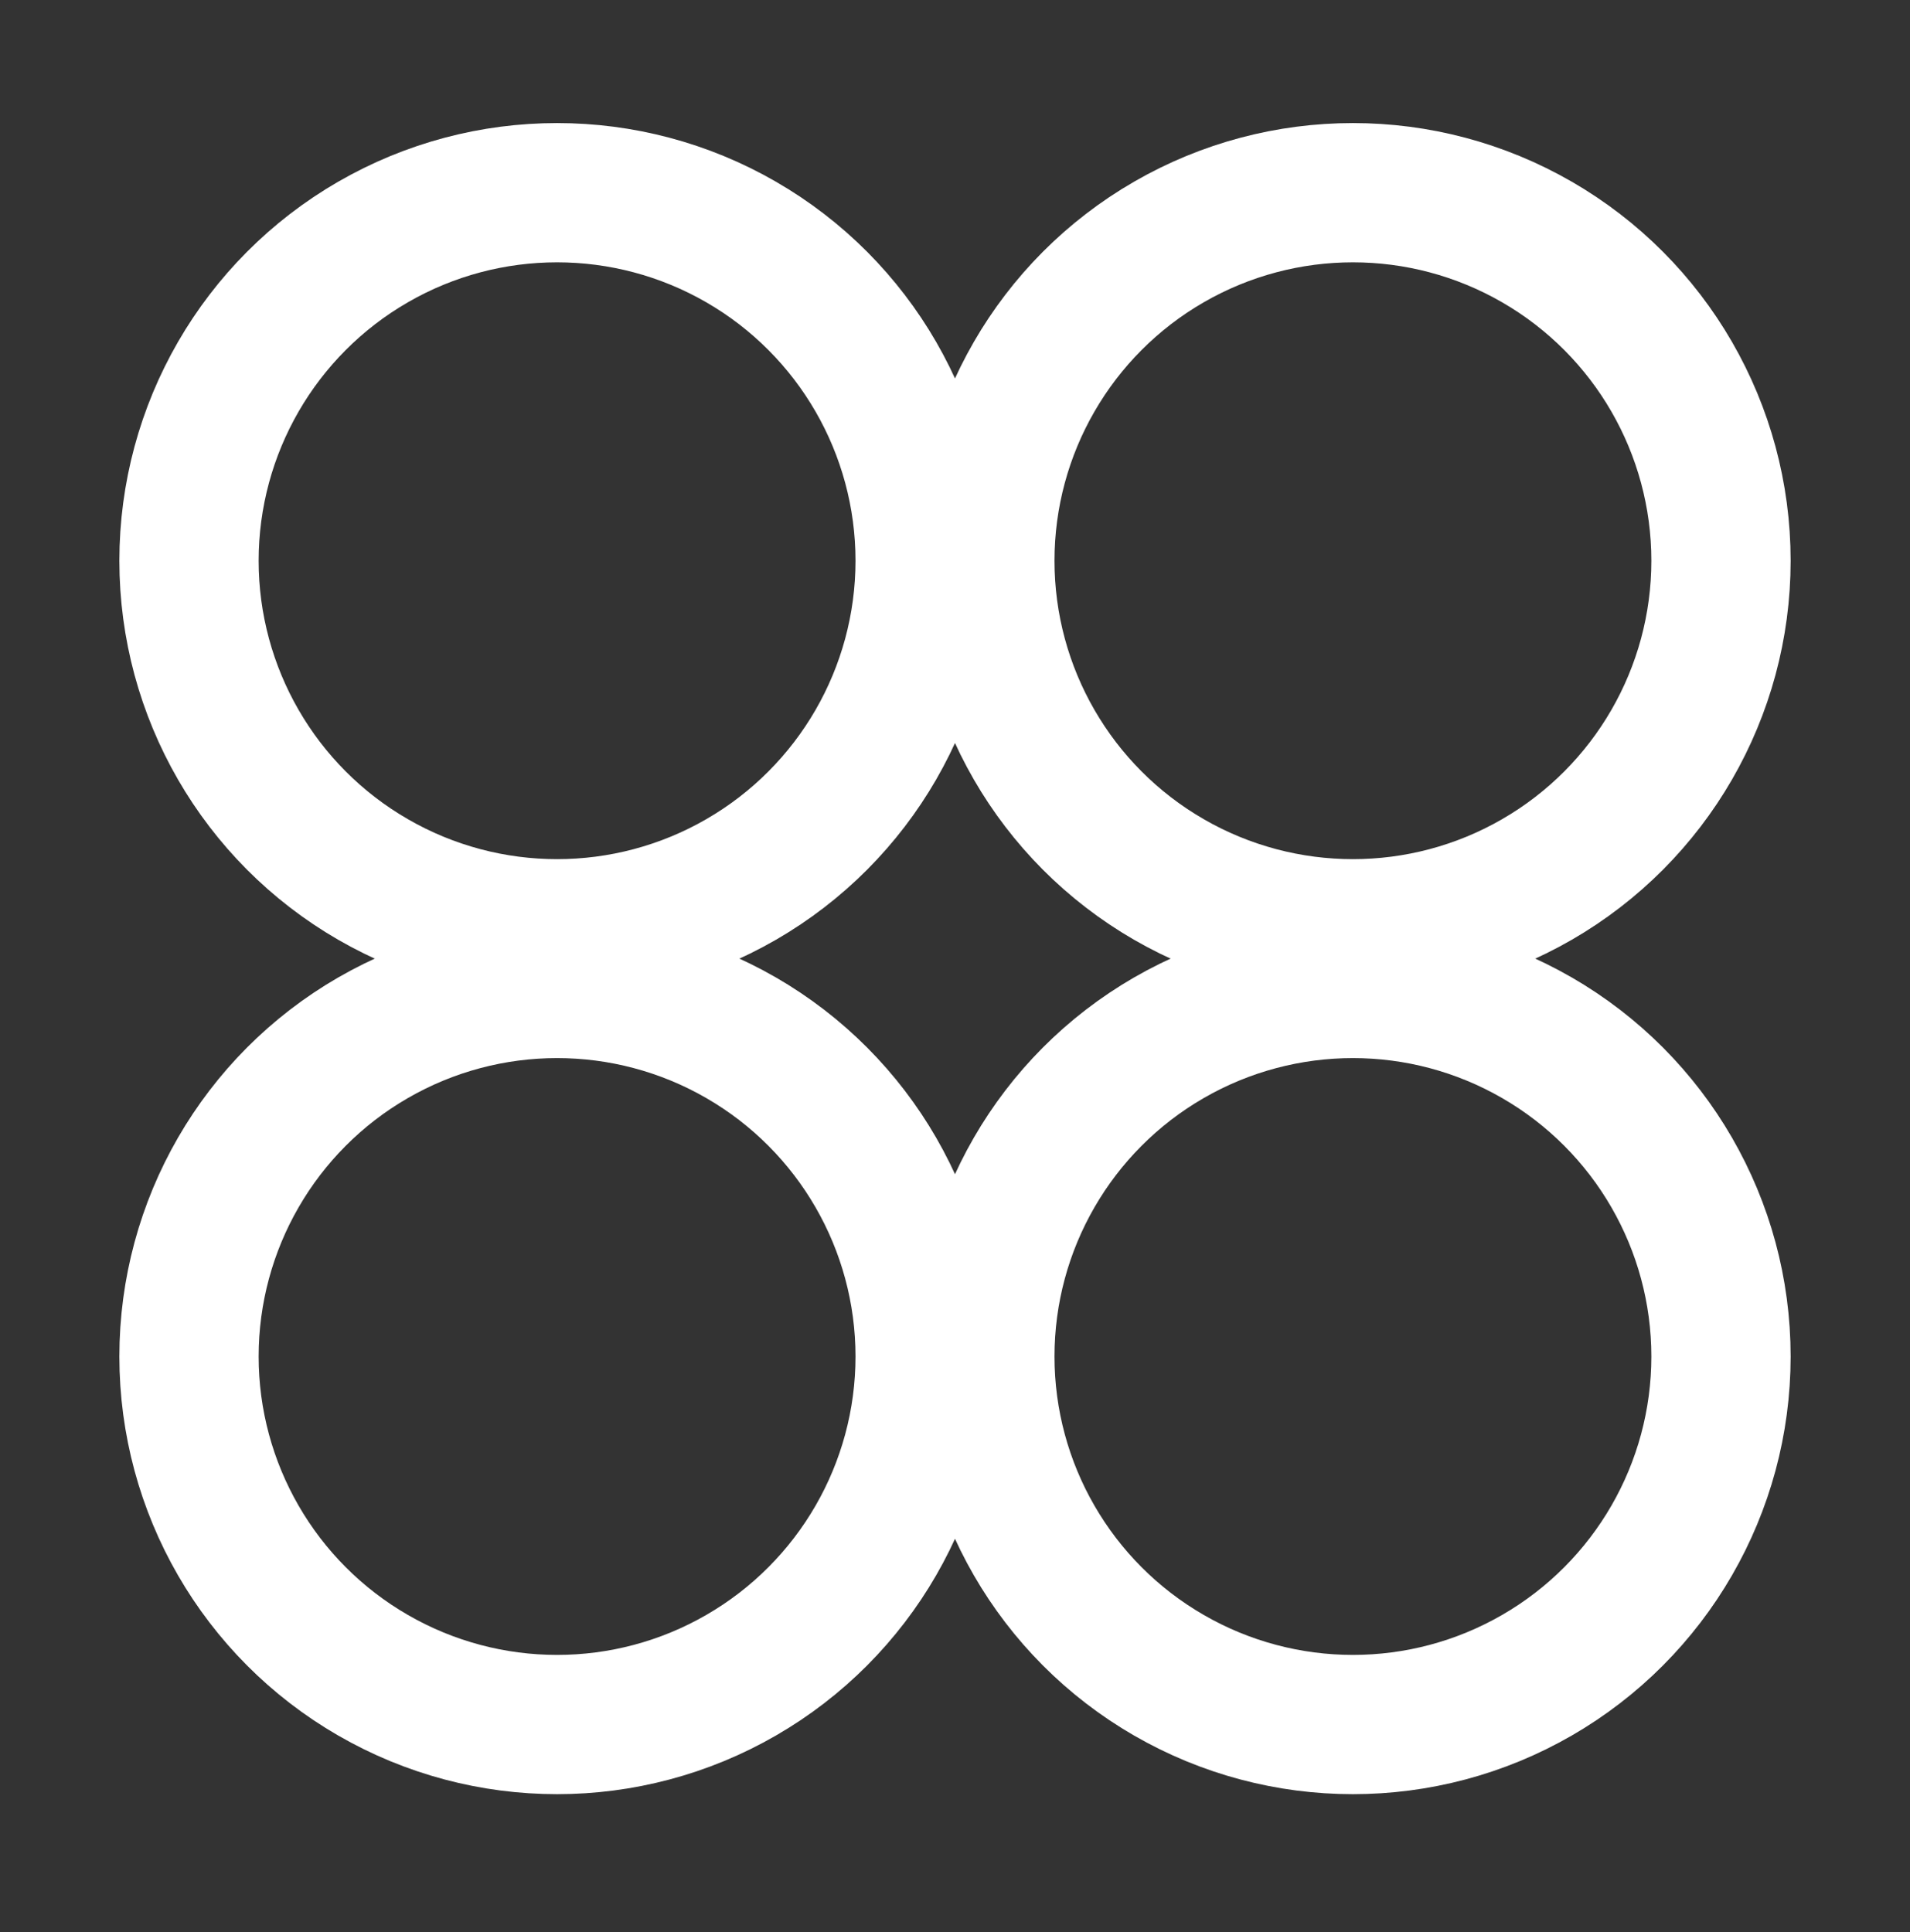
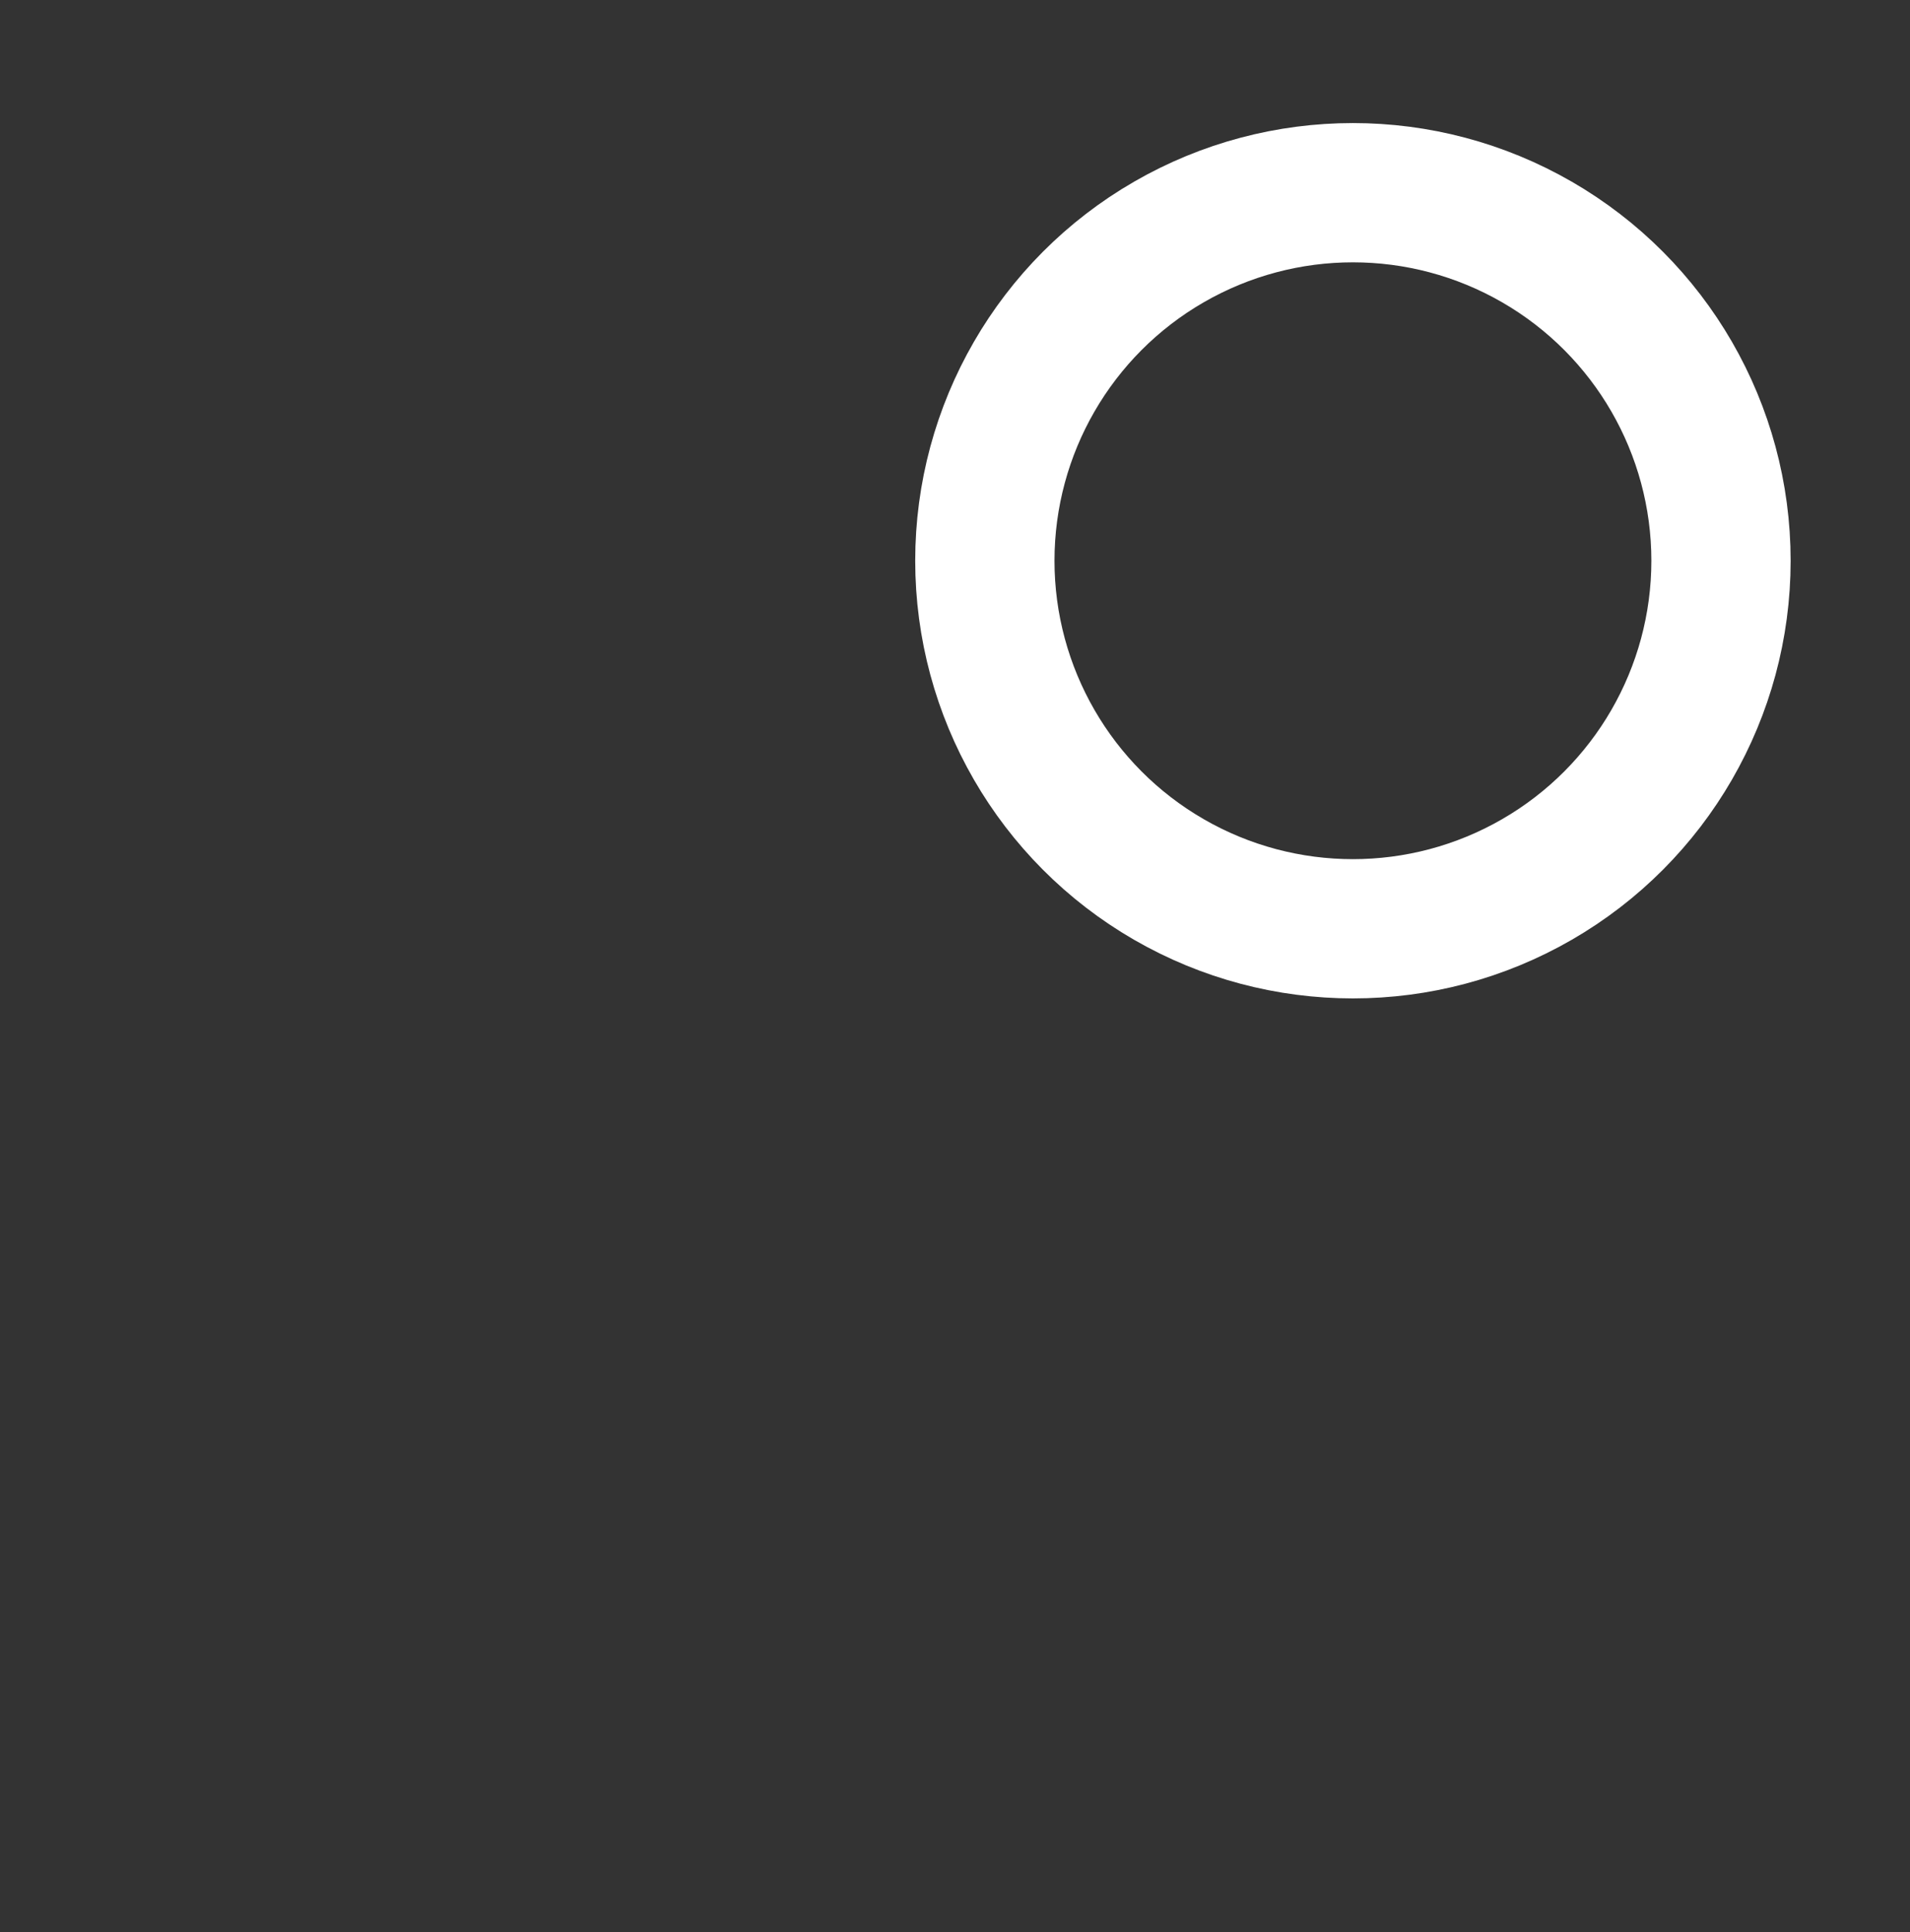
<svg xmlns="http://www.w3.org/2000/svg" width="86" height="87" viewBox="0 0 86 87" fill="none">
  <rect x="0" y="0" width="86" height="87" fill="#333333" stroke="none" />
-   <circle cx="25.083" cy="61.083" r="16.573" stroke="white" stroke-width="6.271" />
-   <circle cx="25.083" cy="25.25" r="16.573" stroke="white" stroke-width="6.271" />
-   <circle cx="60.917" cy="61.083" r="16.573" stroke="white" stroke-width="6.271" />
  <circle cx="60.917" cy="25.25" r="16.573" stroke="white" stroke-width="6.271" />
</svg>